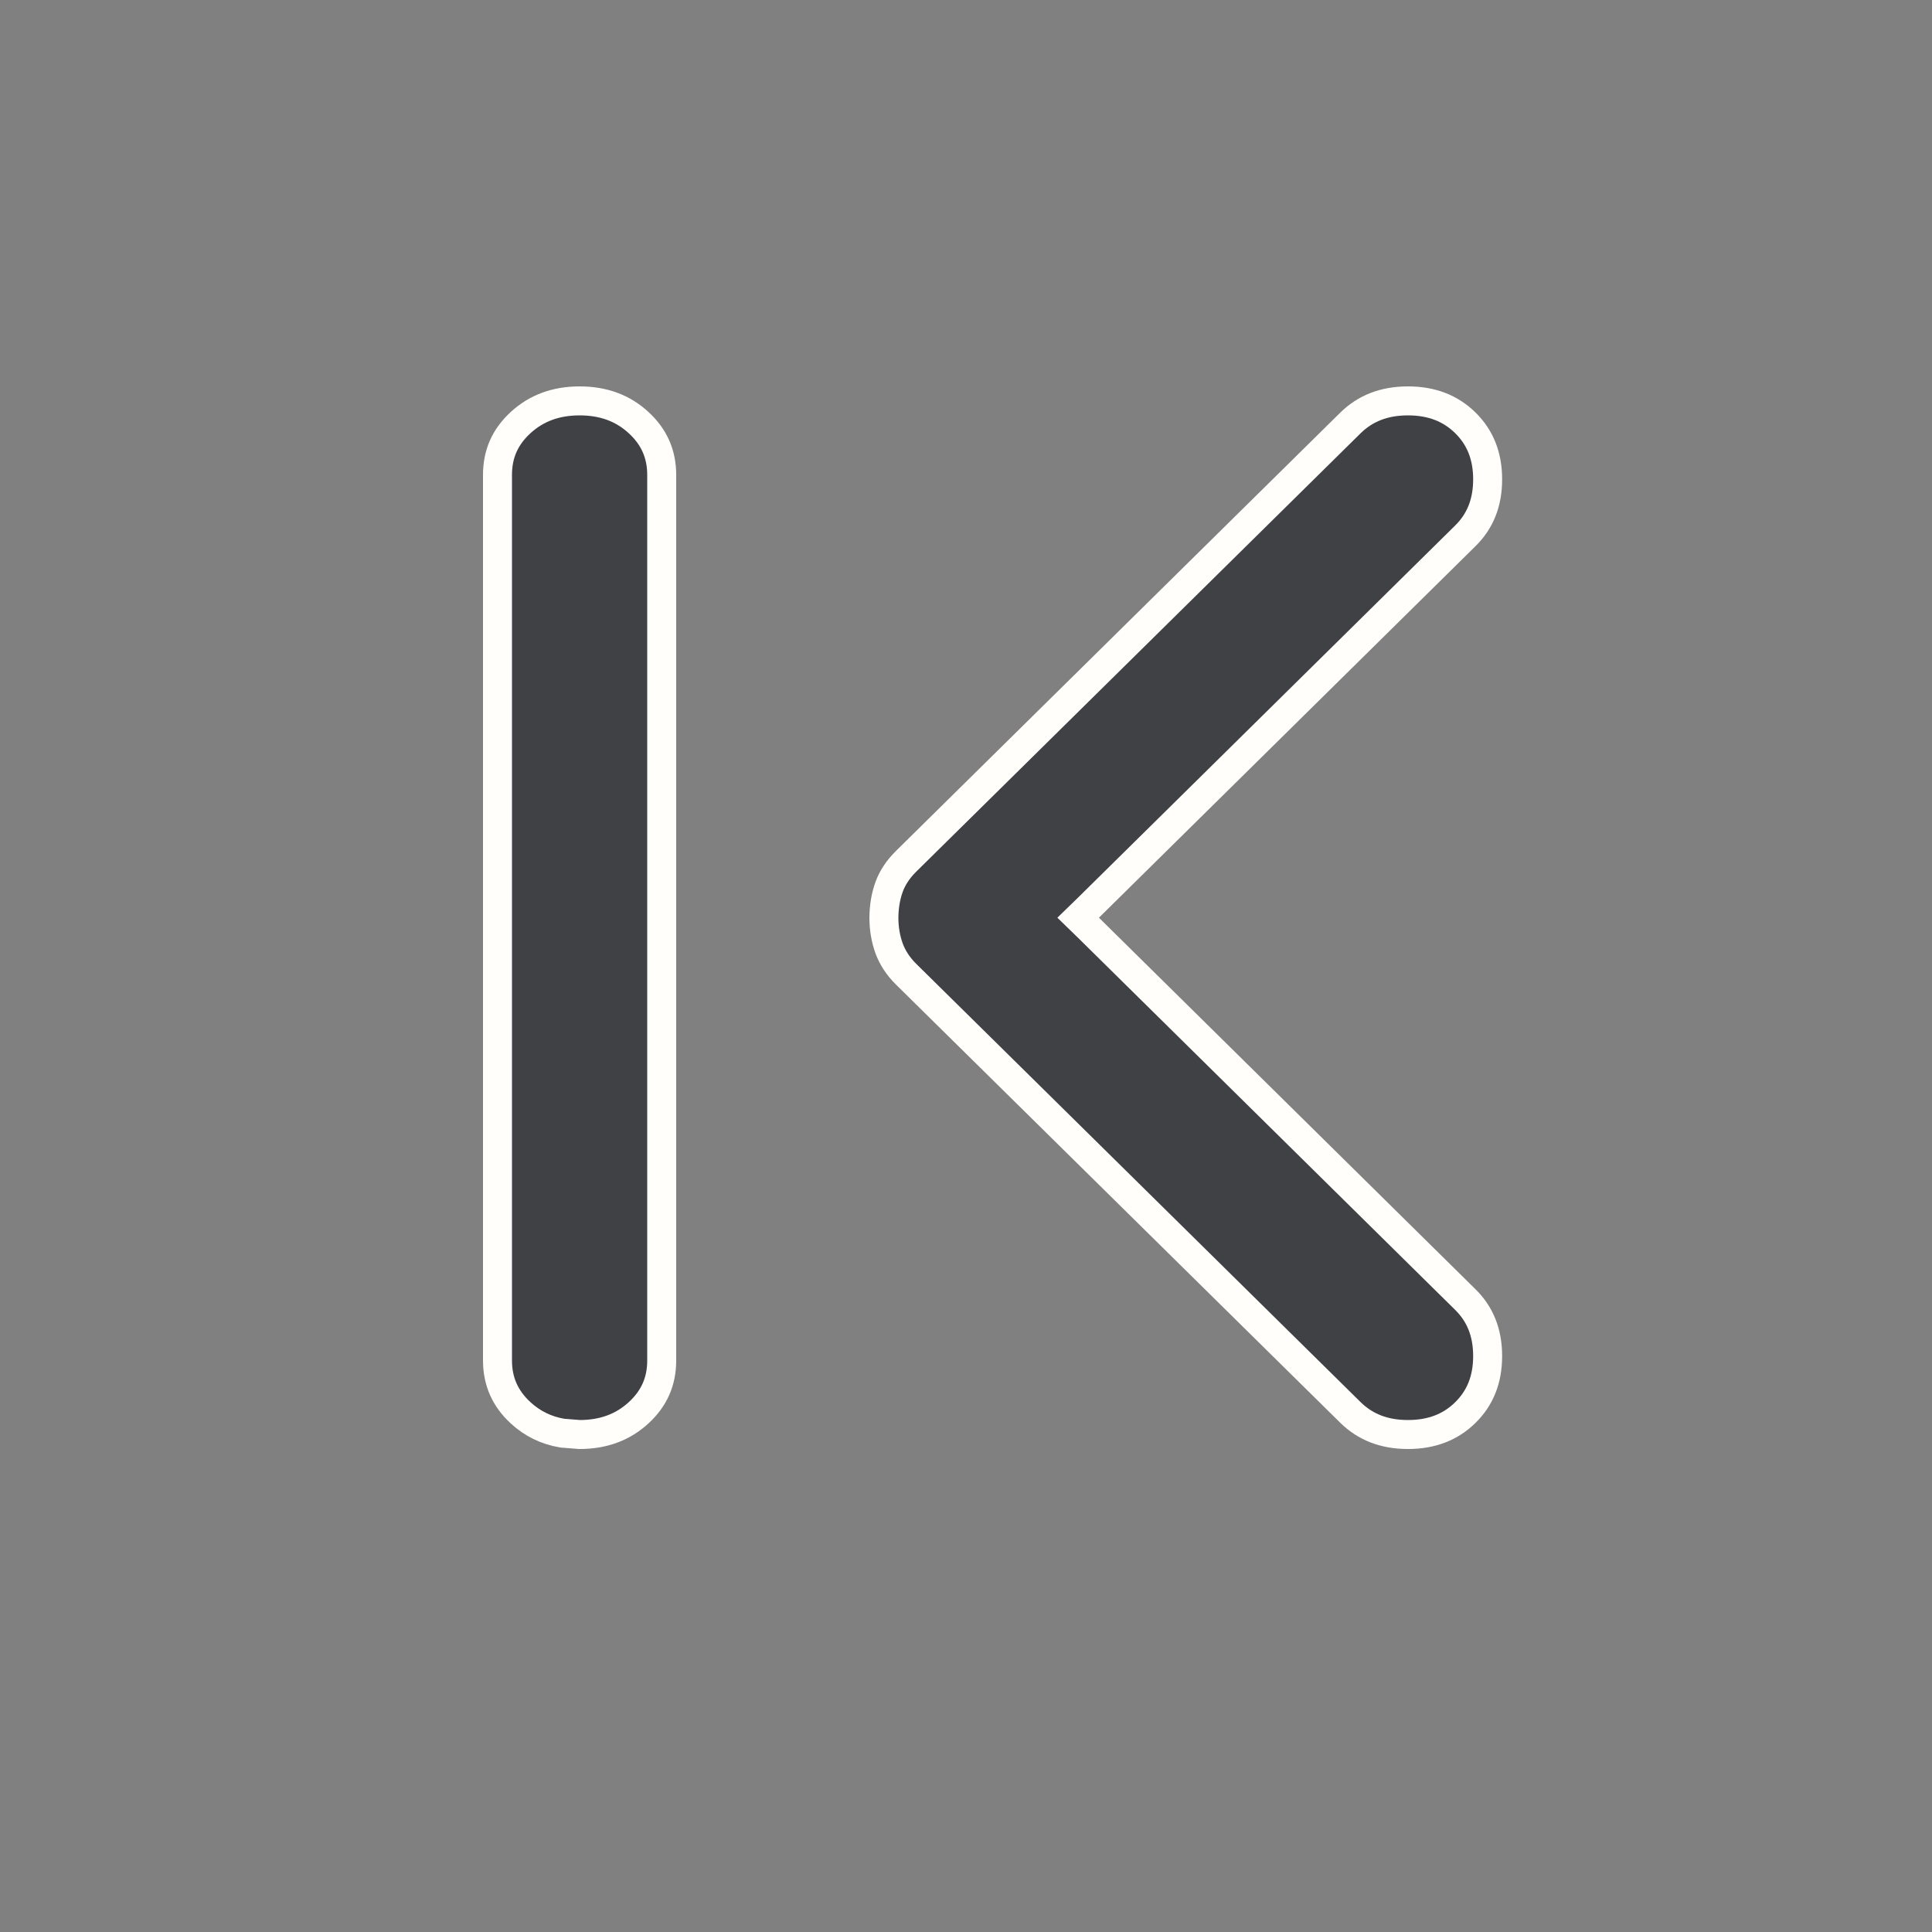
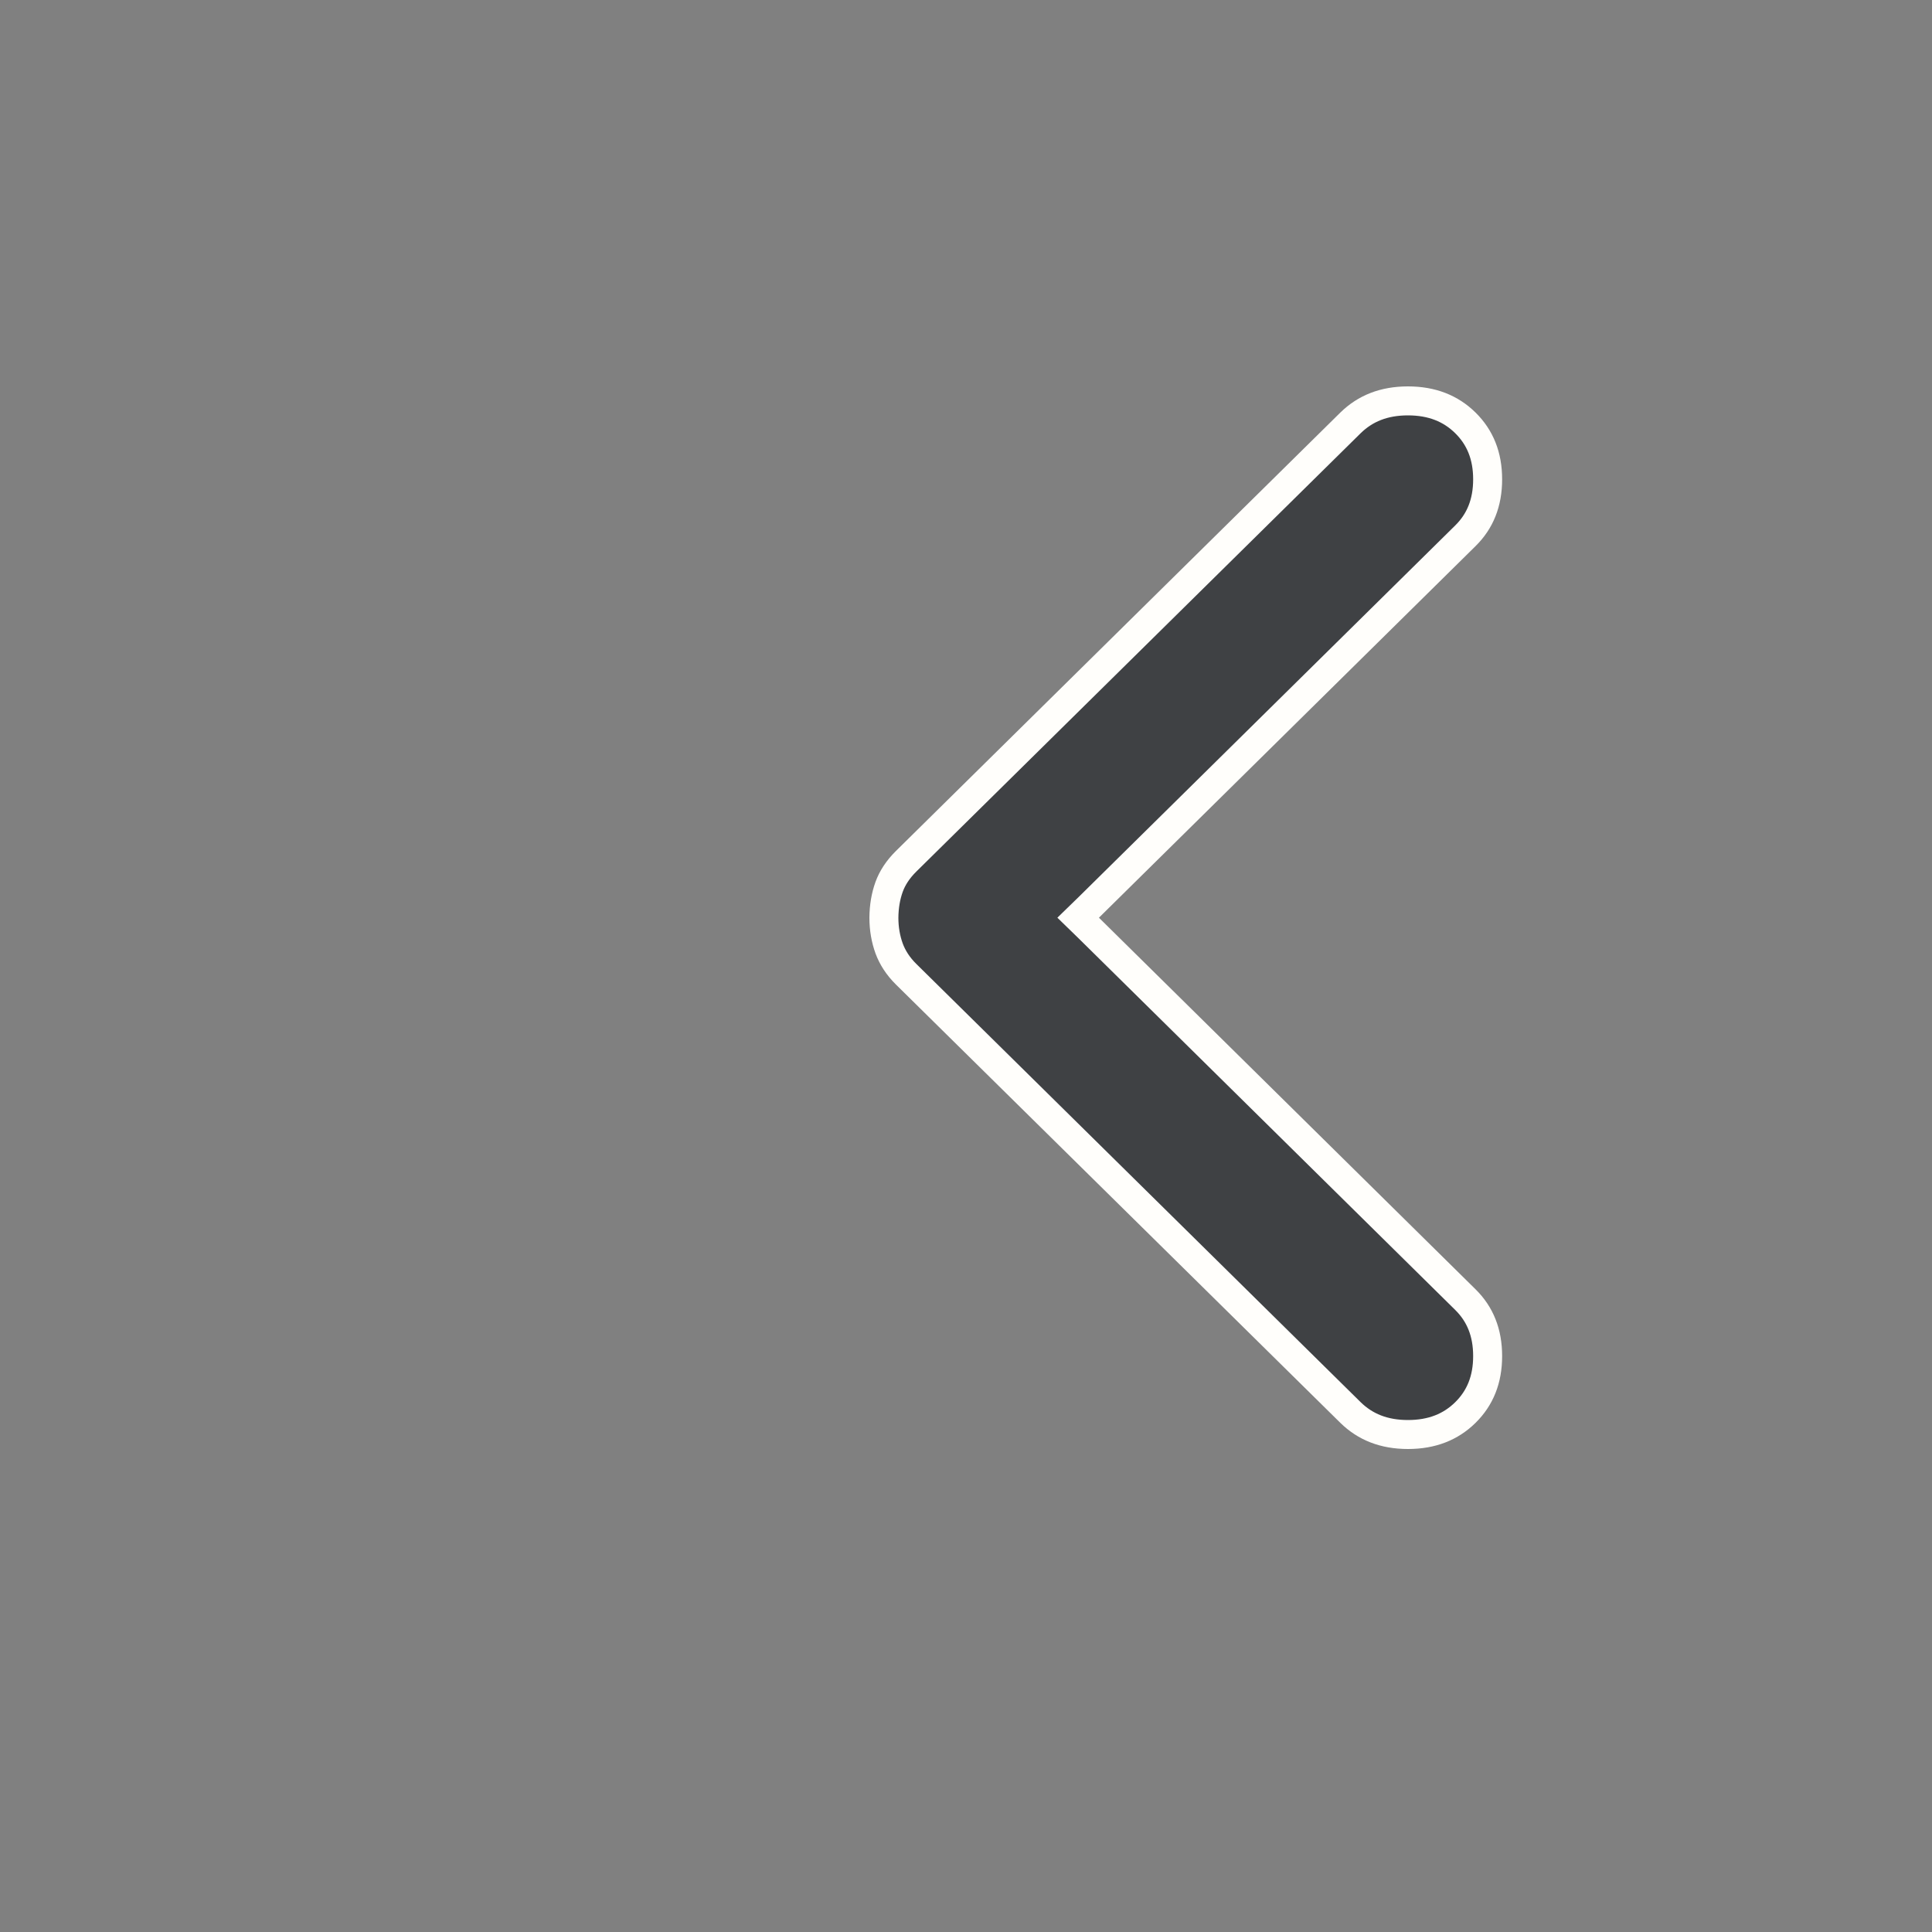
<svg xmlns="http://www.w3.org/2000/svg" width="20" height="20" viewBox="0 0 20 20" fill="none">
  <rect x="0" y="0" width="20" height="20" fill="#808080" stroke="none" />
-   <path d="M6 14.85C6.249 14.85 6.45 14.773 6.611 14.625C6.772 14.477 6.85 14.3 6.85 14.084V4.917C6.85 4.699 6.771 4.522 6.61 4.374C6.449 4.226 6.249 4.15 6 4.15C5.751 4.15 5.55 4.227 5.389 4.375C5.228 4.523 5.15 4.699 5.15 4.916V14.083C5.15 14.3 5.229 14.478 5.39 14.626C5.511 14.737 5.654 14.808 5.822 14.836L6 14.85Z" fill="#3F4144" stroke="#FFFEFB" stroke-width="0.3" />
  <path d="M14.575 14.85C14.823 14.85 15.018 14.772 15.17 14.622C15.322 14.472 15.4 14.281 15.4 14.038C15.4 13.795 15.322 13.604 15.17 13.454L11.27 9.606L11.161 9.5L11.27 9.394L15.17 5.546C15.322 5.396 15.4 5.205 15.4 4.962C15.4 4.719 15.322 4.528 15.17 4.378C15.018 4.228 14.823 4.15 14.575 4.15C14.327 4.15 14.133 4.228 13.98 4.378L9.38 8.916C9.294 9.001 9.237 9.09 9.204 9.181C9.169 9.278 9.151 9.384 9.15 9.5C9.15 9.615 9.169 9.721 9.204 9.818C9.238 9.91 9.294 10 9.38 10.085L13.98 14.622C14.133 14.772 14.327 14.85 14.575 14.85Z" fill="#3F4144" stroke="#FFFEFB" stroke-width="0.3" />
</svg>